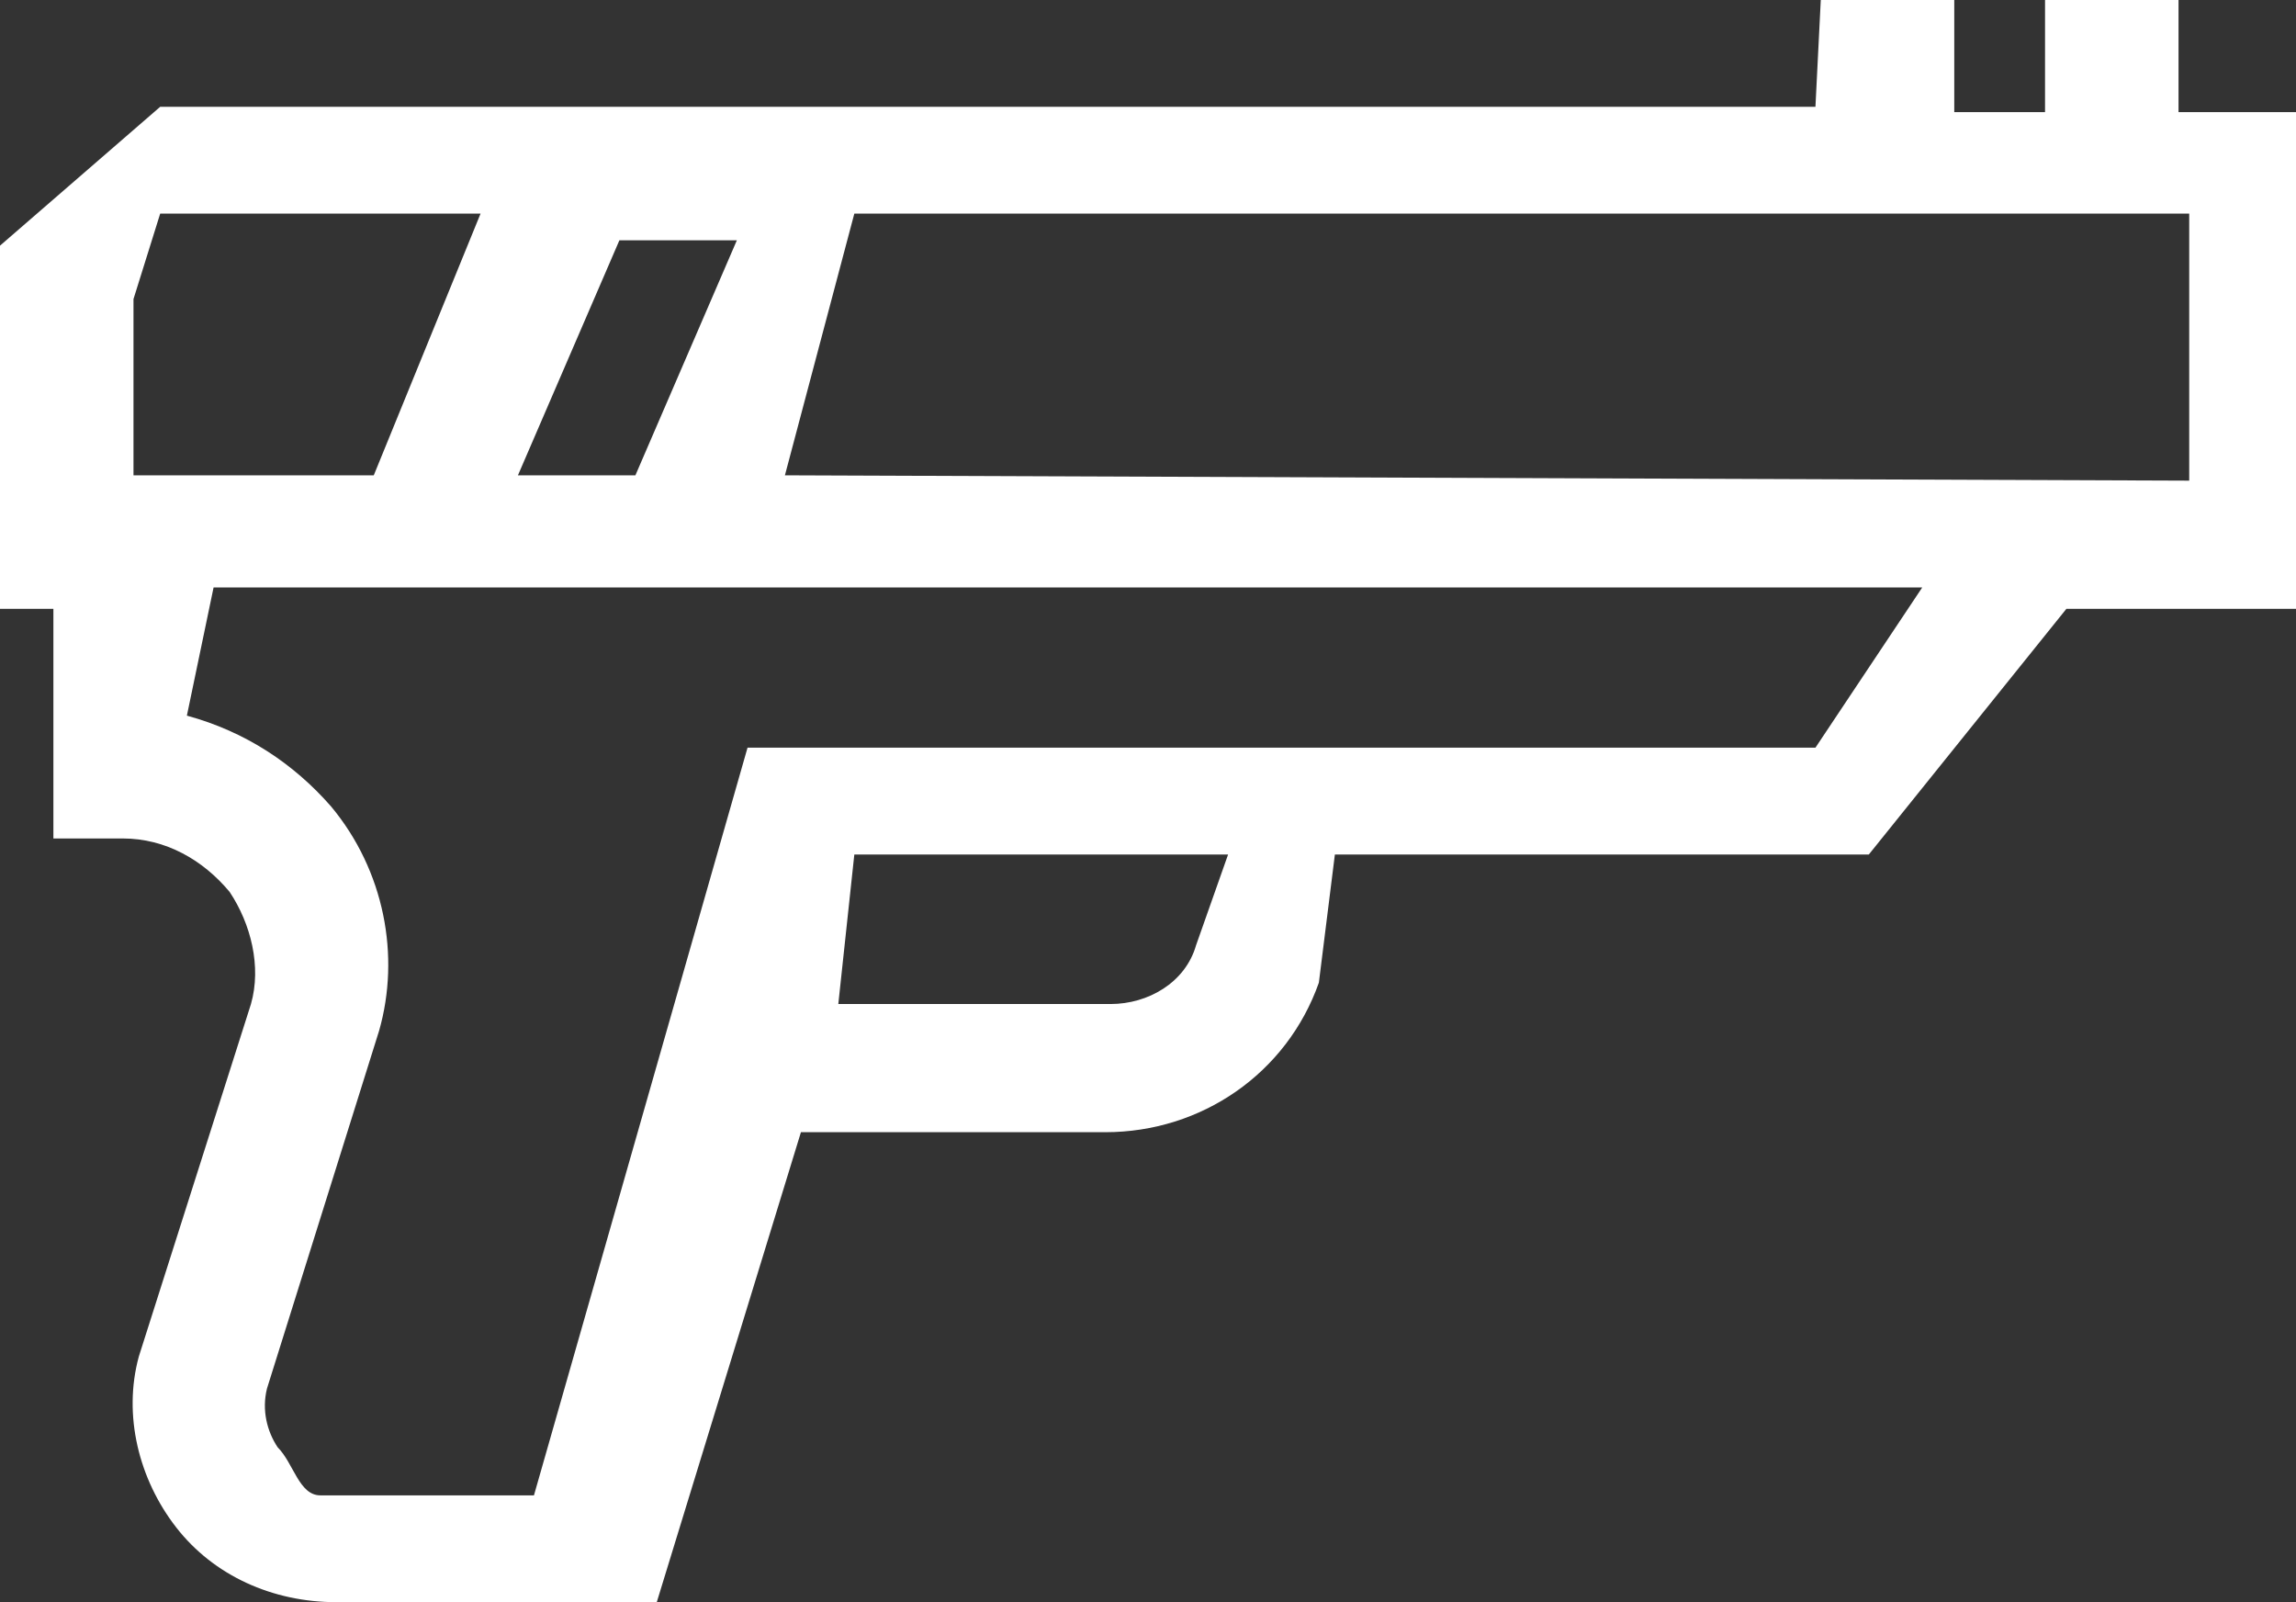
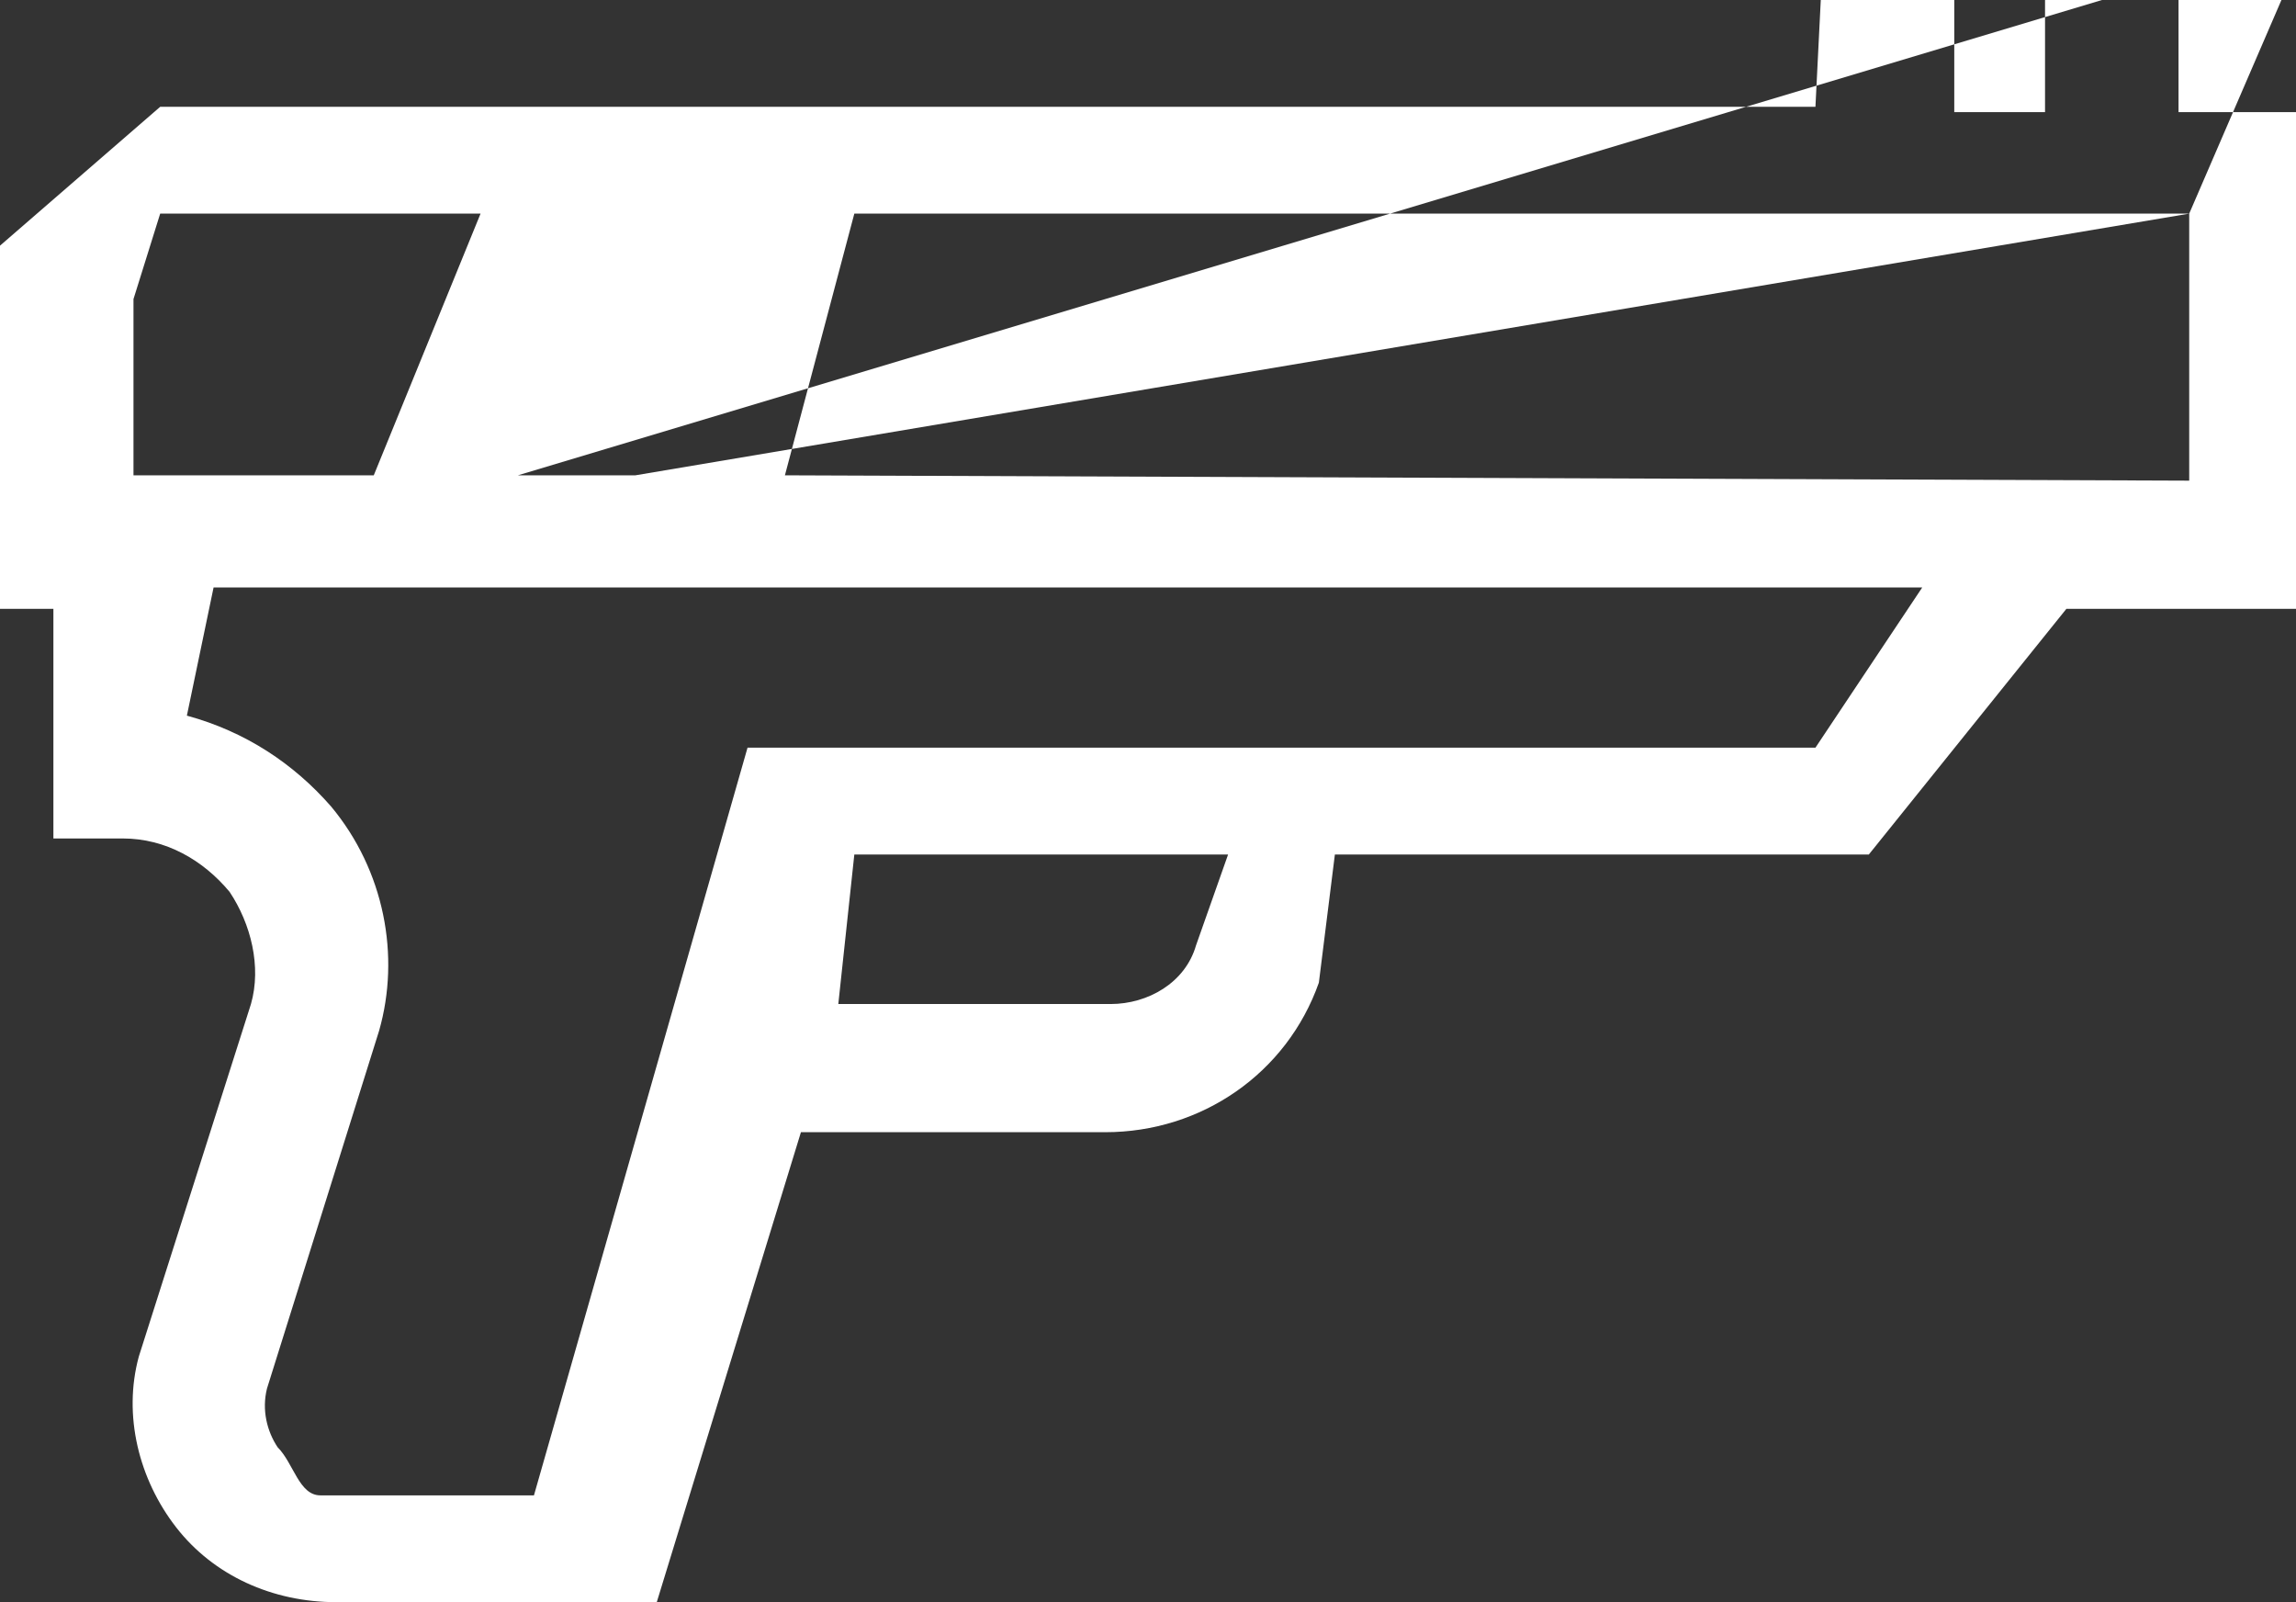
<svg xmlns="http://www.w3.org/2000/svg" version="1.1" id="Layer_1" x="0px" y="0px" viewBox="0 0 43 30" style="enable-background:new 0 0 43 30;" xml:space="preserve">
  <rect x="0" y="0" width="43" height="30" fill="#333333" stroke="none" />
  <style type="text/css">
	.st0{fill:#FFFFFF;}
</style>
  <g>
-     <path id="q2gca" class="st0" d="M43,11.4h-4.3L35,16H25l-0.3,2.4c-0.6,1.7-2.2,2.8-4,2.8H15L12.3,30h-6c-1.2,0-2.3-0.5-3-1.4   s-1-2.1-0.7-3.2l2.1-6.6c0.2-0.7,0-1.5-0.4-2.1c-0.5-0.6-1.2-1-2-1H1v-4.3H0V4.6L3,2h31l0.1-2h2.5v2.1h1.7V0h2.5v2.1H43V11.4z    M41,4H16l-1.3,4.9L41,9V4z M11.9,8.9l1.9-4.4h-2.2L9.7,8.9H11.9z M2.5,8.9H7L9,4H3L2.5,5.6V8.9z M23,16h-7l-0.3,2.8h5.1   c0.7,0,1.4-0.4,1.6-1.1L23,16z M36,11H4l-0.5,2.4c1.1,0.3,2,0.9,2.7,1.7c1,1.2,1.3,2.8,0.9,4.2L5,26c-0.1,0.4,0,0.8,0.2,1.1   C5.5,27.4,5.6,28,6,28h4l4-14h20L36,11z" />
+     <path id="q2gca" class="st0" d="M43,11.4h-4.3L35,16H25l-0.3,2.4c-0.6,1.7-2.2,2.8-4,2.8H15L12.3,30h-6c-1.2,0-2.3-0.5-3-1.4   s-1-2.1-0.7-3.2l2.1-6.6c0.2-0.7,0-1.5-0.4-2.1c-0.5-0.6-1.2-1-2-1H1v-4.3H0V4.6L3,2h31l0.1-2h2.5v2.1h1.7V0h2.5v2.1H43V11.4z    M41,4H16l-1.3,4.9L41,9V4z l1.9-4.4h-2.2L9.7,8.9H11.9z M2.5,8.9H7L9,4H3L2.5,5.6V8.9z M23,16h-7l-0.3,2.8h5.1   c0.7,0,1.4-0.4,1.6-1.1L23,16z M36,11H4l-0.5,2.4c1.1,0.3,2,0.9,2.7,1.7c1,1.2,1.3,2.8,0.9,4.2L5,26c-0.1,0.4,0,0.8,0.2,1.1   C5.5,27.4,5.6,28,6,28h4l4-14h20L36,11z" />
  </g>
</svg>